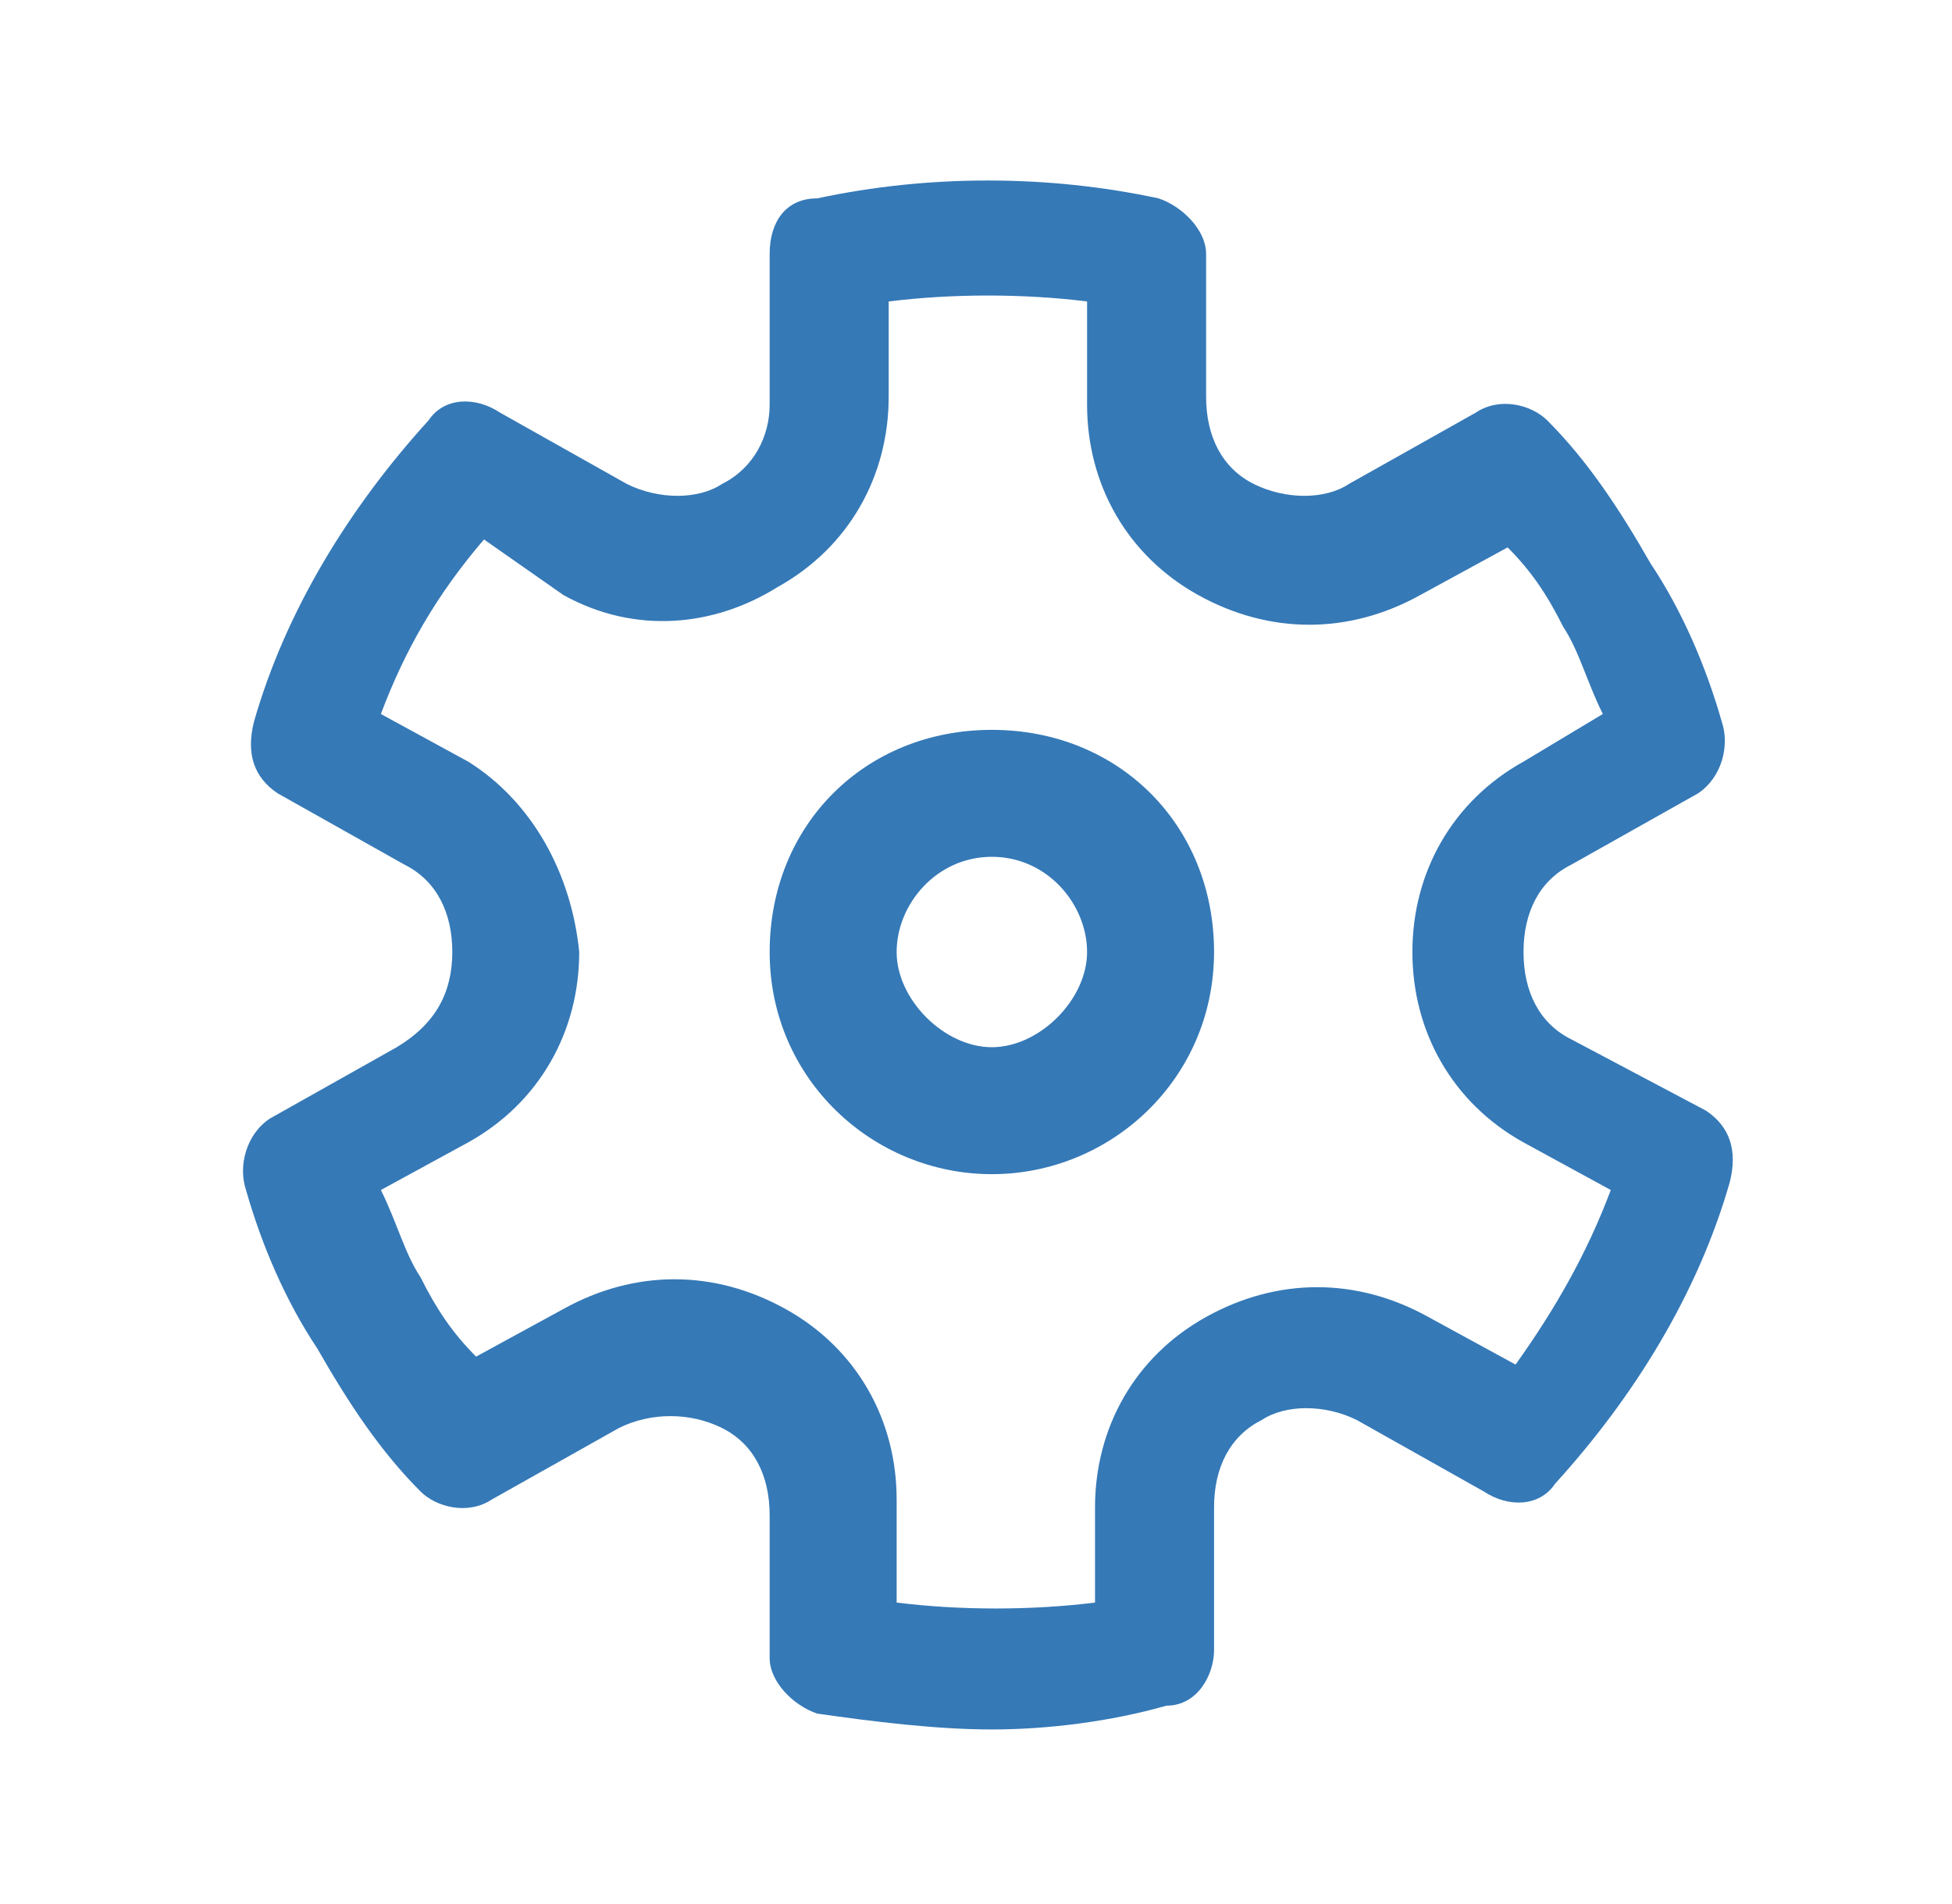
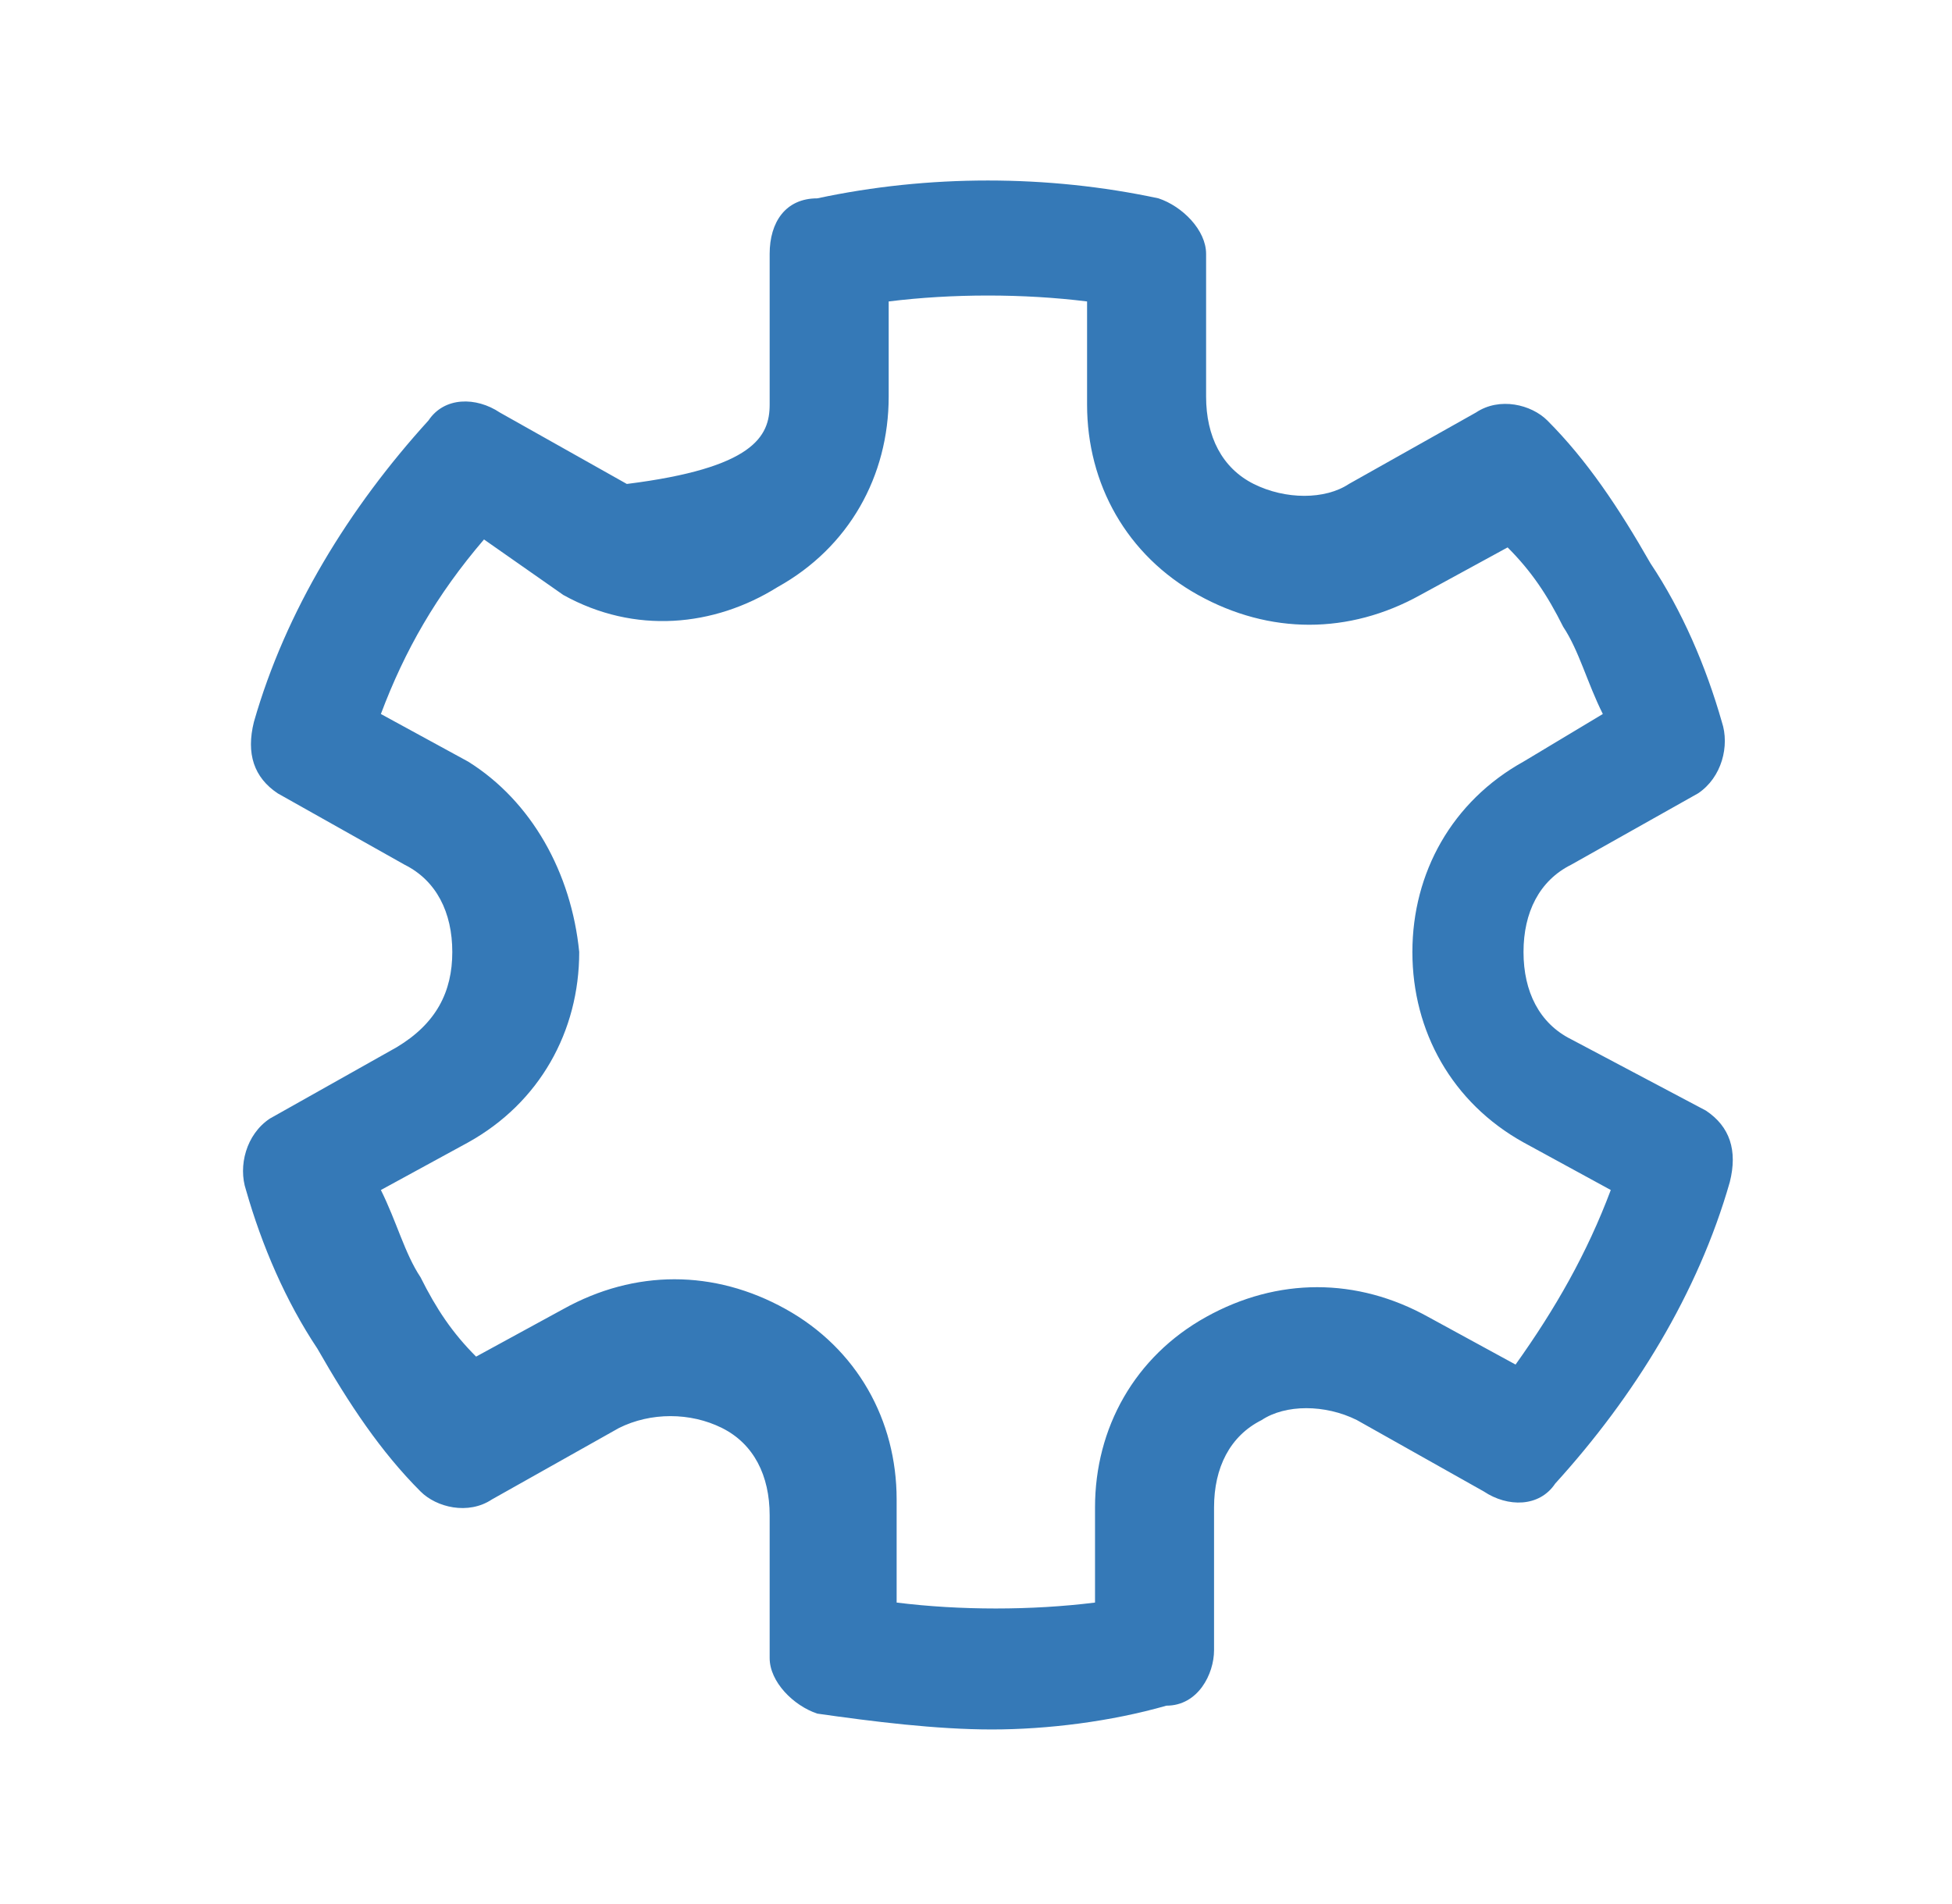
<svg xmlns="http://www.w3.org/2000/svg" width="41" height="40" viewBox="0 0 41 40" fill="none">
  <g clip-path="url(#clip0_395_760)">
-     <path d="M20.833 24.667C18.333 24.667 16.166 22.667 16.166 20C16.166 17.333 18.166 15.333 20.833 15.333C23.5 15.333 25.5 17.333 25.5 20C25.5 22.667 23.333 24.667 20.833 24.667ZM20.833 18C19.666 18 18.833 19 18.833 20C18.833 21 19.833 22 20.833 22C21.833 22 22.833 21 22.833 20C22.833 19 22 18 20.833 18Z" fill="#3579B7" />
-     <path d="M20.833 36.333C19.666 36.333 18.333 36.167 17.166 36C16.666 35.833 16.166 35.333 16.166 34.833V31.833C16.166 31 15.833 30.333 15.166 30C14.5 29.667 13.666 29.667 13 30L10.333 31.5C9.833 31.833 9.166 31.667 8.833 31.333C8 30.5 7.333 29.5 6.667 28.333C6 27.333 5.5 26.167 5.167 25C5 24.5 5.167 23.833 5.667 23.5L8.333 22C9.166 21.5 9.5 20.833 9.5 20C9.5 19.167 9.166 18.5 8.5 18.167L5.833 16.667C5.333 16.333 5.167 15.833 5.333 15.167C6 12.833 7.333 10.667 9 8.833C9.333 8.333 10 8.333 10.5 8.667L13.166 10.167C13.833 10.5 14.666 10.5 15.166 10.167C15.833 9.833 16.166 9.167 16.166 8.5V5.333C16.166 4.667 16.5 4.167 17.166 4.167C19.5 3.667 22 3.667 24.333 4.167C24.833 4.333 25.333 4.833 25.333 5.333V8.333C25.333 9.167 25.666 9.833 26.333 10.167C27 10.5 27.833 10.5 28.333 10.167L31 8.667C31.5 8.333 32.166 8.5 32.5 8.833C33.333 9.667 34 10.667 34.666 11.833C35.333 12.833 35.833 14 36.166 15.167C36.333 15.667 36.166 16.333 35.666 16.667L33 18.167C32.333 18.5 32 19.167 32 20C32 20.833 32.333 21.5 33 21.833L35.833 23.333C36.333 23.667 36.5 24.167 36.333 24.833C35.666 27.167 34.333 29.333 32.666 31.167C32.333 31.667 31.666 31.667 31.166 31.333L28.5 29.833C27.833 29.5 27 29.5 26.5 29.833C25.833 30.167 25.5 30.833 25.5 31.667V34.667C25.5 35.167 25.166 35.833 24.5 35.833C23.333 36.167 22 36.333 20.833 36.333ZM18.833 33.667C20.166 33.833 21.666 33.833 23 33.667V31.667C23 30 23.833 28.5 25.333 27.667C26.833 26.833 28.5 26.833 30 27.667L31.833 28.667C32.666 27.5 33.333 26.333 33.833 25L32 24C30.5 23.167 29.666 21.667 29.666 20C29.666 18.333 30.5 16.833 32 16L33.666 15C33.333 14.333 33.166 13.667 32.833 13.167C32.5 12.5 32.166 12 31.666 11.5L29.833 12.5C28.333 13.333 26.666 13.333 25.166 12.5C23.666 11.667 22.833 10.167 22.833 8.5V6.333C21.5 6.167 20 6.167 18.666 6.333V8.333C18.666 10 17.833 11.5 16.333 12.333C15 13.167 13.333 13.333 11.833 12.5L10.166 11.333C9.166 12.5 8.5 13.667 8 15L9.833 16C11.166 16.833 12 18.333 12.166 20C12.166 21.667 11.333 23.167 9.833 24L8 25C8.333 25.667 8.5 26.333 8.833 26.833C9.166 27.5 9.5 28 10 28.5L11.833 27.5C13.333 26.667 15 26.667 16.5 27.5C18 28.333 18.833 29.833 18.833 31.5V33.667Z" fill="#3579B7" />
+     <path d="M20.833 36.333C19.666 36.333 18.333 36.167 17.166 36C16.666 35.833 16.166 35.333 16.166 34.833V31.833C16.166 31 15.833 30.333 15.166 30C14.5 29.667 13.666 29.667 13 30L10.333 31.5C9.833 31.833 9.166 31.667 8.833 31.333C8 30.5 7.333 29.5 6.667 28.333C6 27.333 5.5 26.167 5.167 25C5 24.5 5.167 23.833 5.667 23.5L8.333 22C9.166 21.5 9.5 20.833 9.5 20C9.5 19.167 9.166 18.5 8.5 18.167L5.833 16.667C5.333 16.333 5.167 15.833 5.333 15.167C6 12.833 7.333 10.667 9 8.833C9.333 8.333 10 8.333 10.5 8.667L13.166 10.167C15.833 9.833 16.166 9.167 16.166 8.5V5.333C16.166 4.667 16.5 4.167 17.166 4.167C19.5 3.667 22 3.667 24.333 4.167C24.833 4.333 25.333 4.833 25.333 5.333V8.333C25.333 9.167 25.666 9.833 26.333 10.167C27 10.5 27.833 10.5 28.333 10.167L31 8.667C31.5 8.333 32.166 8.5 32.5 8.833C33.333 9.667 34 10.667 34.666 11.833C35.333 12.833 35.833 14 36.166 15.167C36.333 15.667 36.166 16.333 35.666 16.667L33 18.167C32.333 18.5 32 19.167 32 20C32 20.833 32.333 21.5 33 21.833L35.833 23.333C36.333 23.667 36.5 24.167 36.333 24.833C35.666 27.167 34.333 29.333 32.666 31.167C32.333 31.667 31.666 31.667 31.166 31.333L28.5 29.833C27.833 29.5 27 29.5 26.5 29.833C25.833 30.167 25.5 30.833 25.5 31.667V34.667C25.5 35.167 25.166 35.833 24.5 35.833C23.333 36.167 22 36.333 20.833 36.333ZM18.833 33.667C20.166 33.833 21.666 33.833 23 33.667V31.667C23 30 23.833 28.5 25.333 27.667C26.833 26.833 28.5 26.833 30 27.667L31.833 28.667C32.666 27.5 33.333 26.333 33.833 25L32 24C30.5 23.167 29.666 21.667 29.666 20C29.666 18.333 30.5 16.833 32 16L33.666 15C33.333 14.333 33.166 13.667 32.833 13.167C32.5 12.5 32.166 12 31.666 11.5L29.833 12.5C28.333 13.333 26.666 13.333 25.166 12.5C23.666 11.667 22.833 10.167 22.833 8.5V6.333C21.5 6.167 20 6.167 18.666 6.333V8.333C18.666 10 17.833 11.5 16.333 12.333C15 13.167 13.333 13.333 11.833 12.5L10.166 11.333C9.166 12.5 8.5 13.667 8 15L9.833 16C11.166 16.833 12 18.333 12.166 20C12.166 21.667 11.333 23.167 9.833 24L8 25C8.333 25.667 8.5 26.333 8.833 26.833C9.166 27.5 9.5 28 10 28.5L11.833 27.5C13.333 26.667 15 26.667 16.5 27.5C18 28.333 18.833 29.833 18.833 31.5V33.667Z" fill="#3579B7" />
  </g>
  <defs>
    <clipPath id="clip0_395_760">
      <rect width="40" height="40" fill="white" transform="translate(0.833)" />
    </clipPath>
  </defs>
</svg>